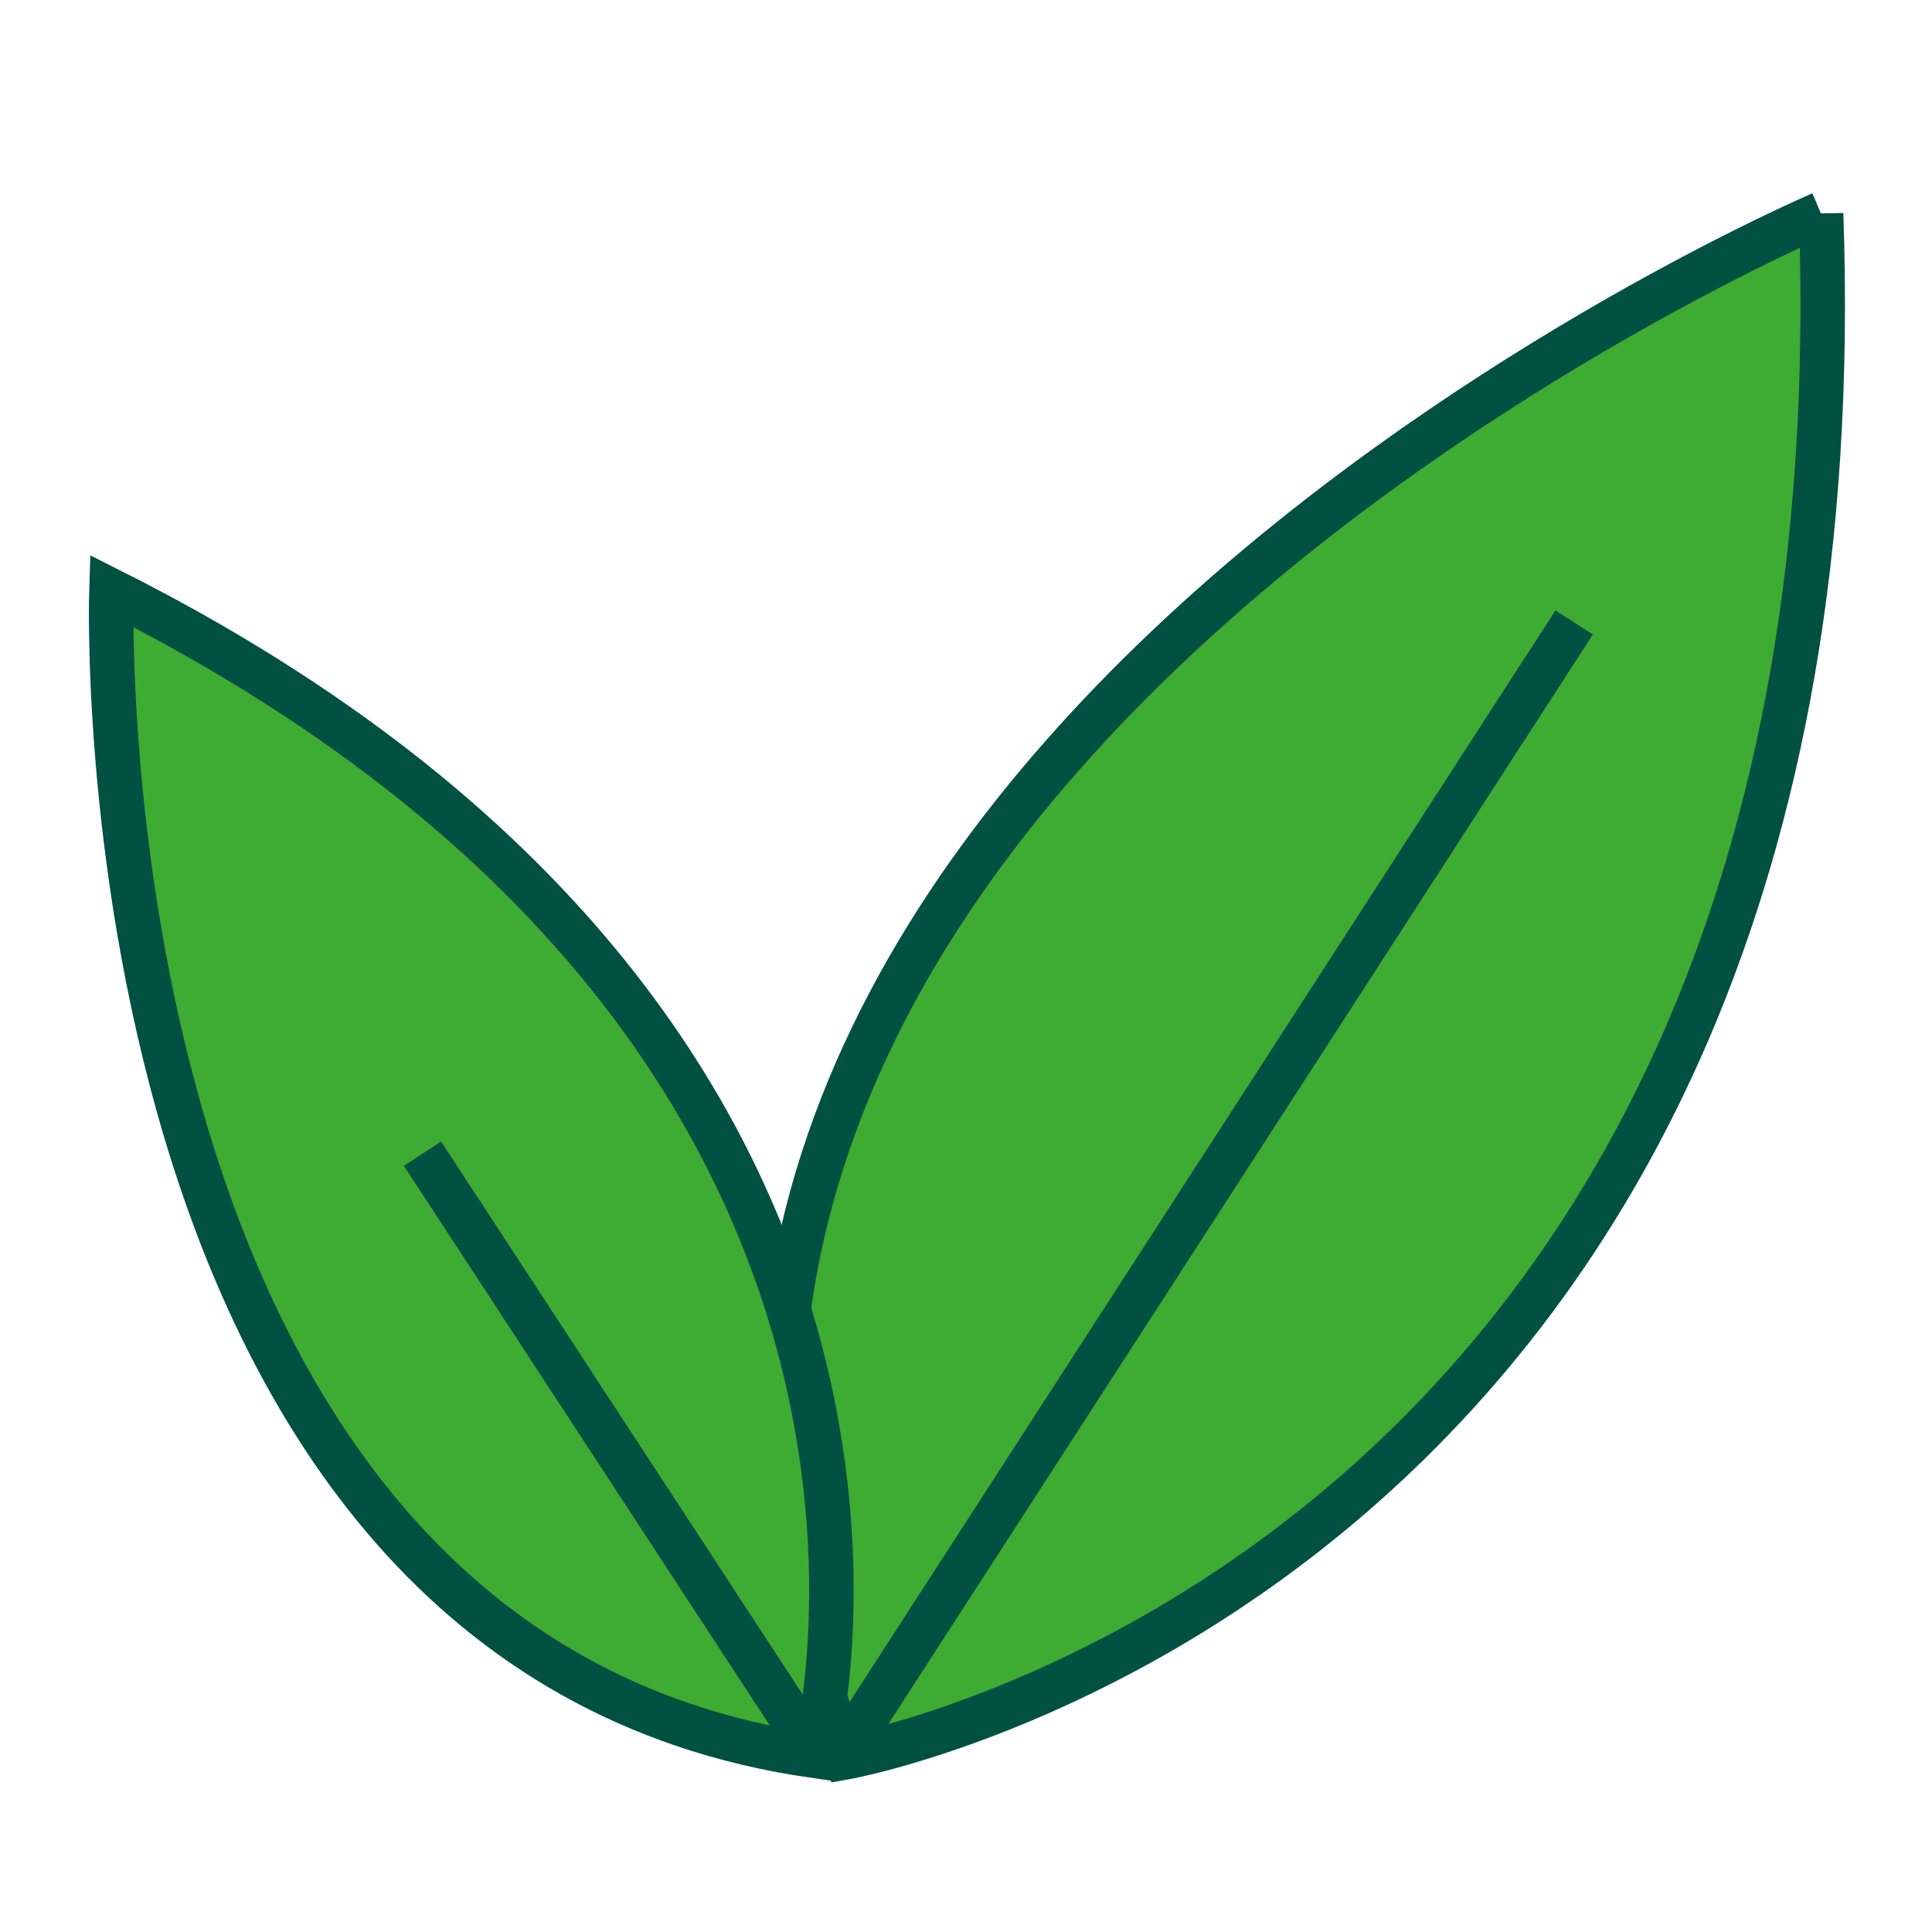
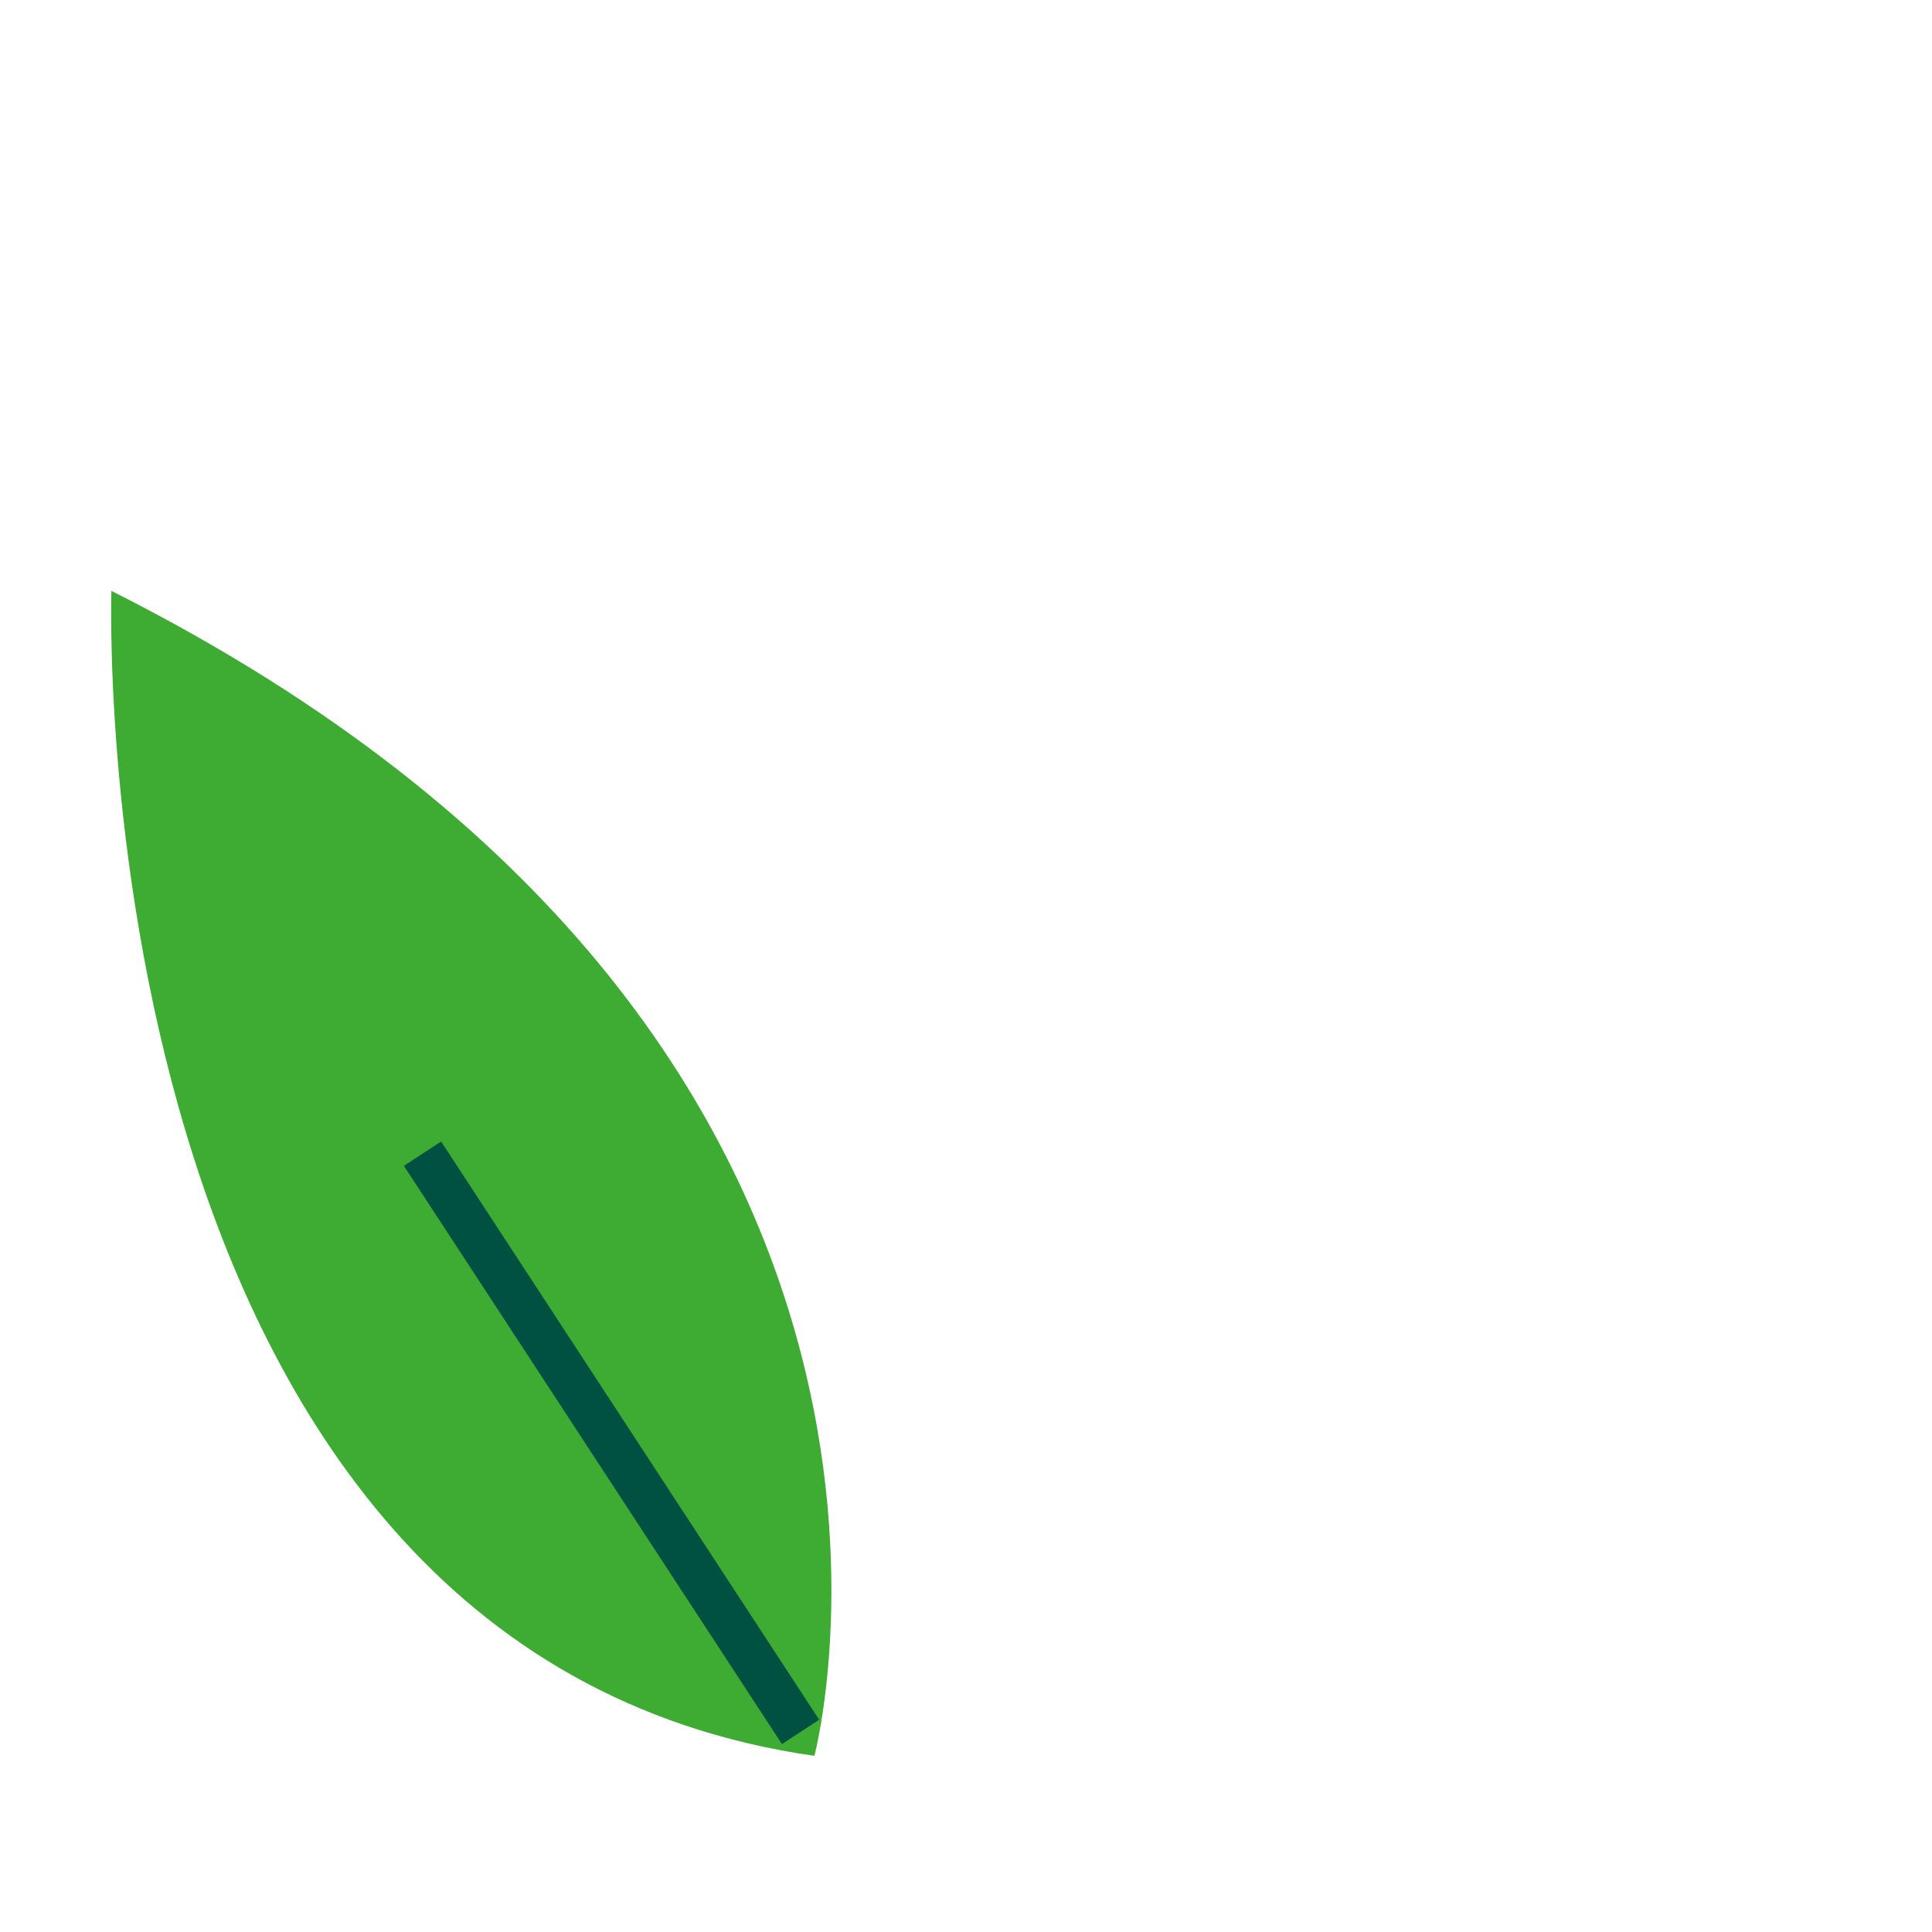
<svg xmlns="http://www.w3.org/2000/svg" id="Ebene_1" viewBox="0 0 799.88 799.8">
  <defs>
    <style>.cls-1{clip-path:url(#clippath);}.cls-2,.cls-3,.cls-4,.cls-5{fill:none;}.cls-2,.cls-6{stroke-width:0px;}.cls-3{stroke-width:18.42px;}.cls-3,.cls-4,.cls-5{stroke:#005142;}.cls-4{stroke-width:18.42px;}.cls-5{stroke-width:18.42px;}.cls-7{clip-path:url(#clippath-1);}.cls-6{fill:#3eab33;}</style>
    <clipPath id="clippath">
      <rect class="cls-2" width="799.88" height="799.8" />
    </clipPath>
    <clipPath id="clippath-1">
-       <rect class="cls-2" width="799.88" height="799.8" />
-     </clipPath>
+       </clipPath>
  </defs>
-   <path class="cls-6" d="m753.97,88.51S196.41,326.15,350.12,727.54c0,0,423.62-75.28,403.85-639.03h0Z" />
  <g class="cls-1">
-     <path class="cls-4" d="m753.97,88.51S196.41,326.15,350.12,727.54c0,0,423.62-75.28,403.85-639.03h0Z" />
-   </g>
-   <line class="cls-5" x1="354" y1="718.14" x2="651.73" y2="257.69" />
+     </g>
  <path class="cls-6" d="m46.12,244.64s-14.27,438.62,291.06,482.31c0,0,78.8-296.14-291.06-482.31h0Z" />
  <g class="cls-7">
    <path class="cls-4" d="m46.12,244.64s-14.27,438.62,291.06,482.31c0,0,78.8-296.14-291.06-482.31h0Z" />
  </g>
  <line class="cls-3" x1="331.45" y1="717.04" x2="174.92" y2="477.64" />
</svg>